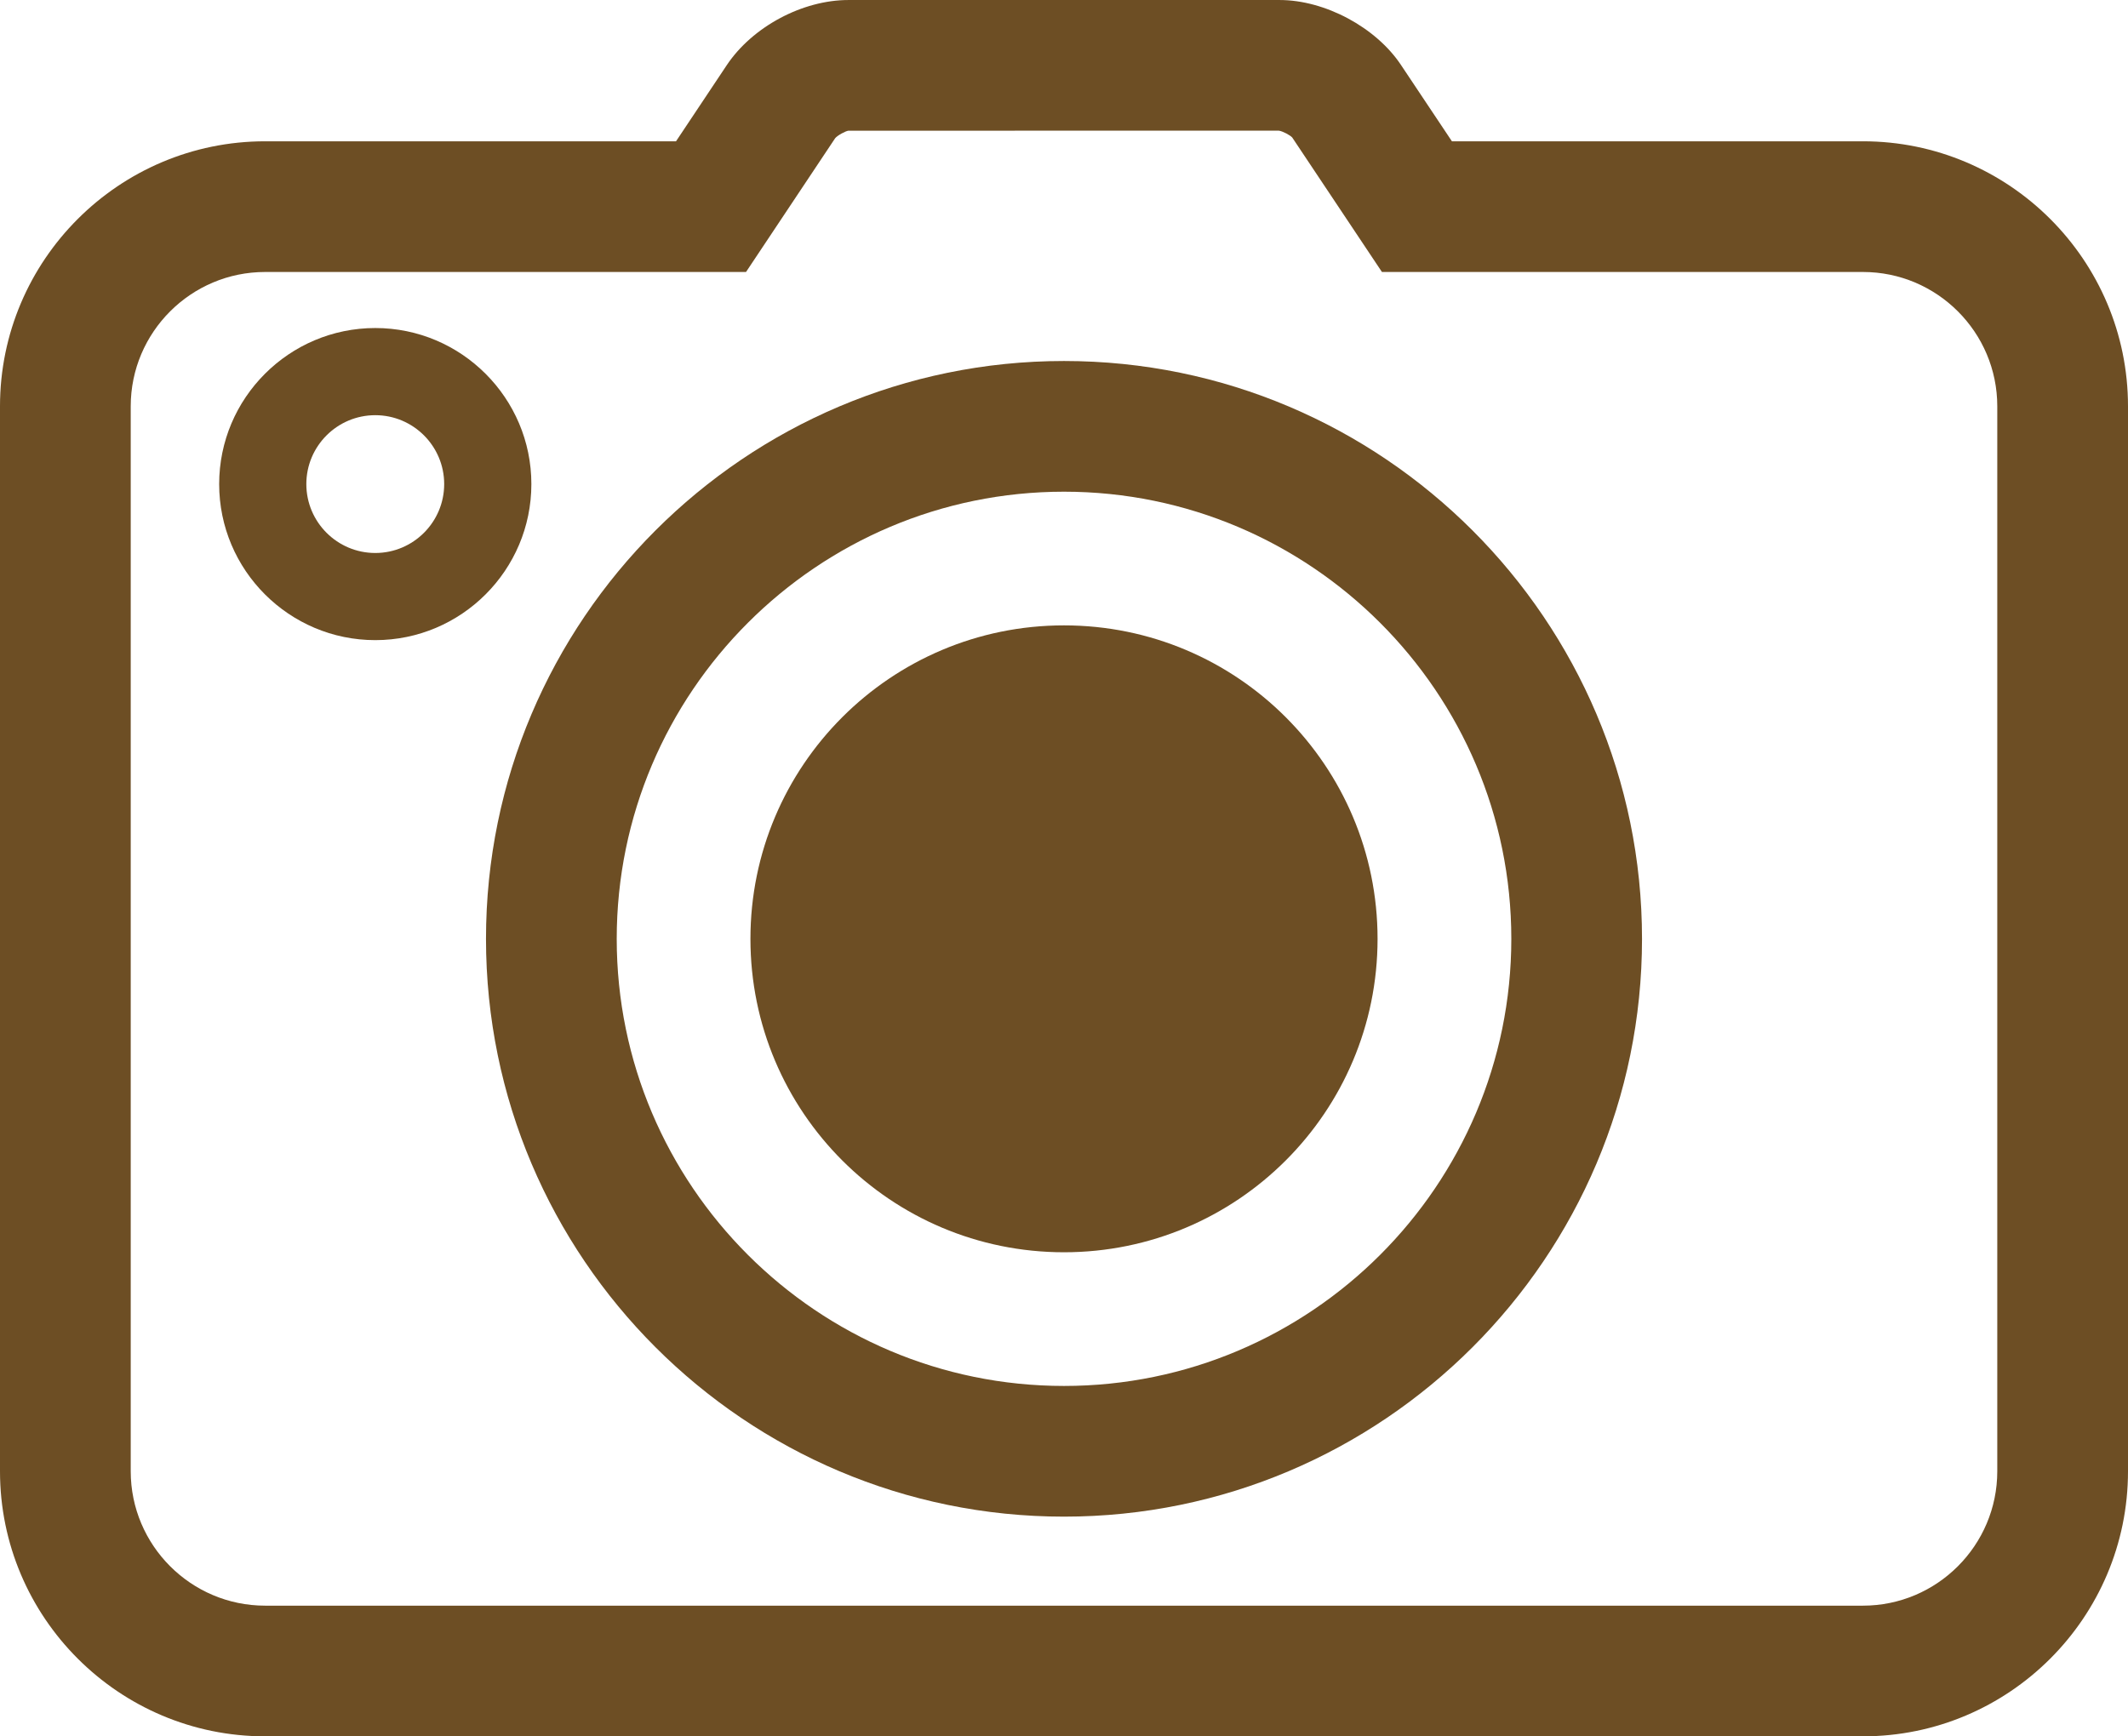
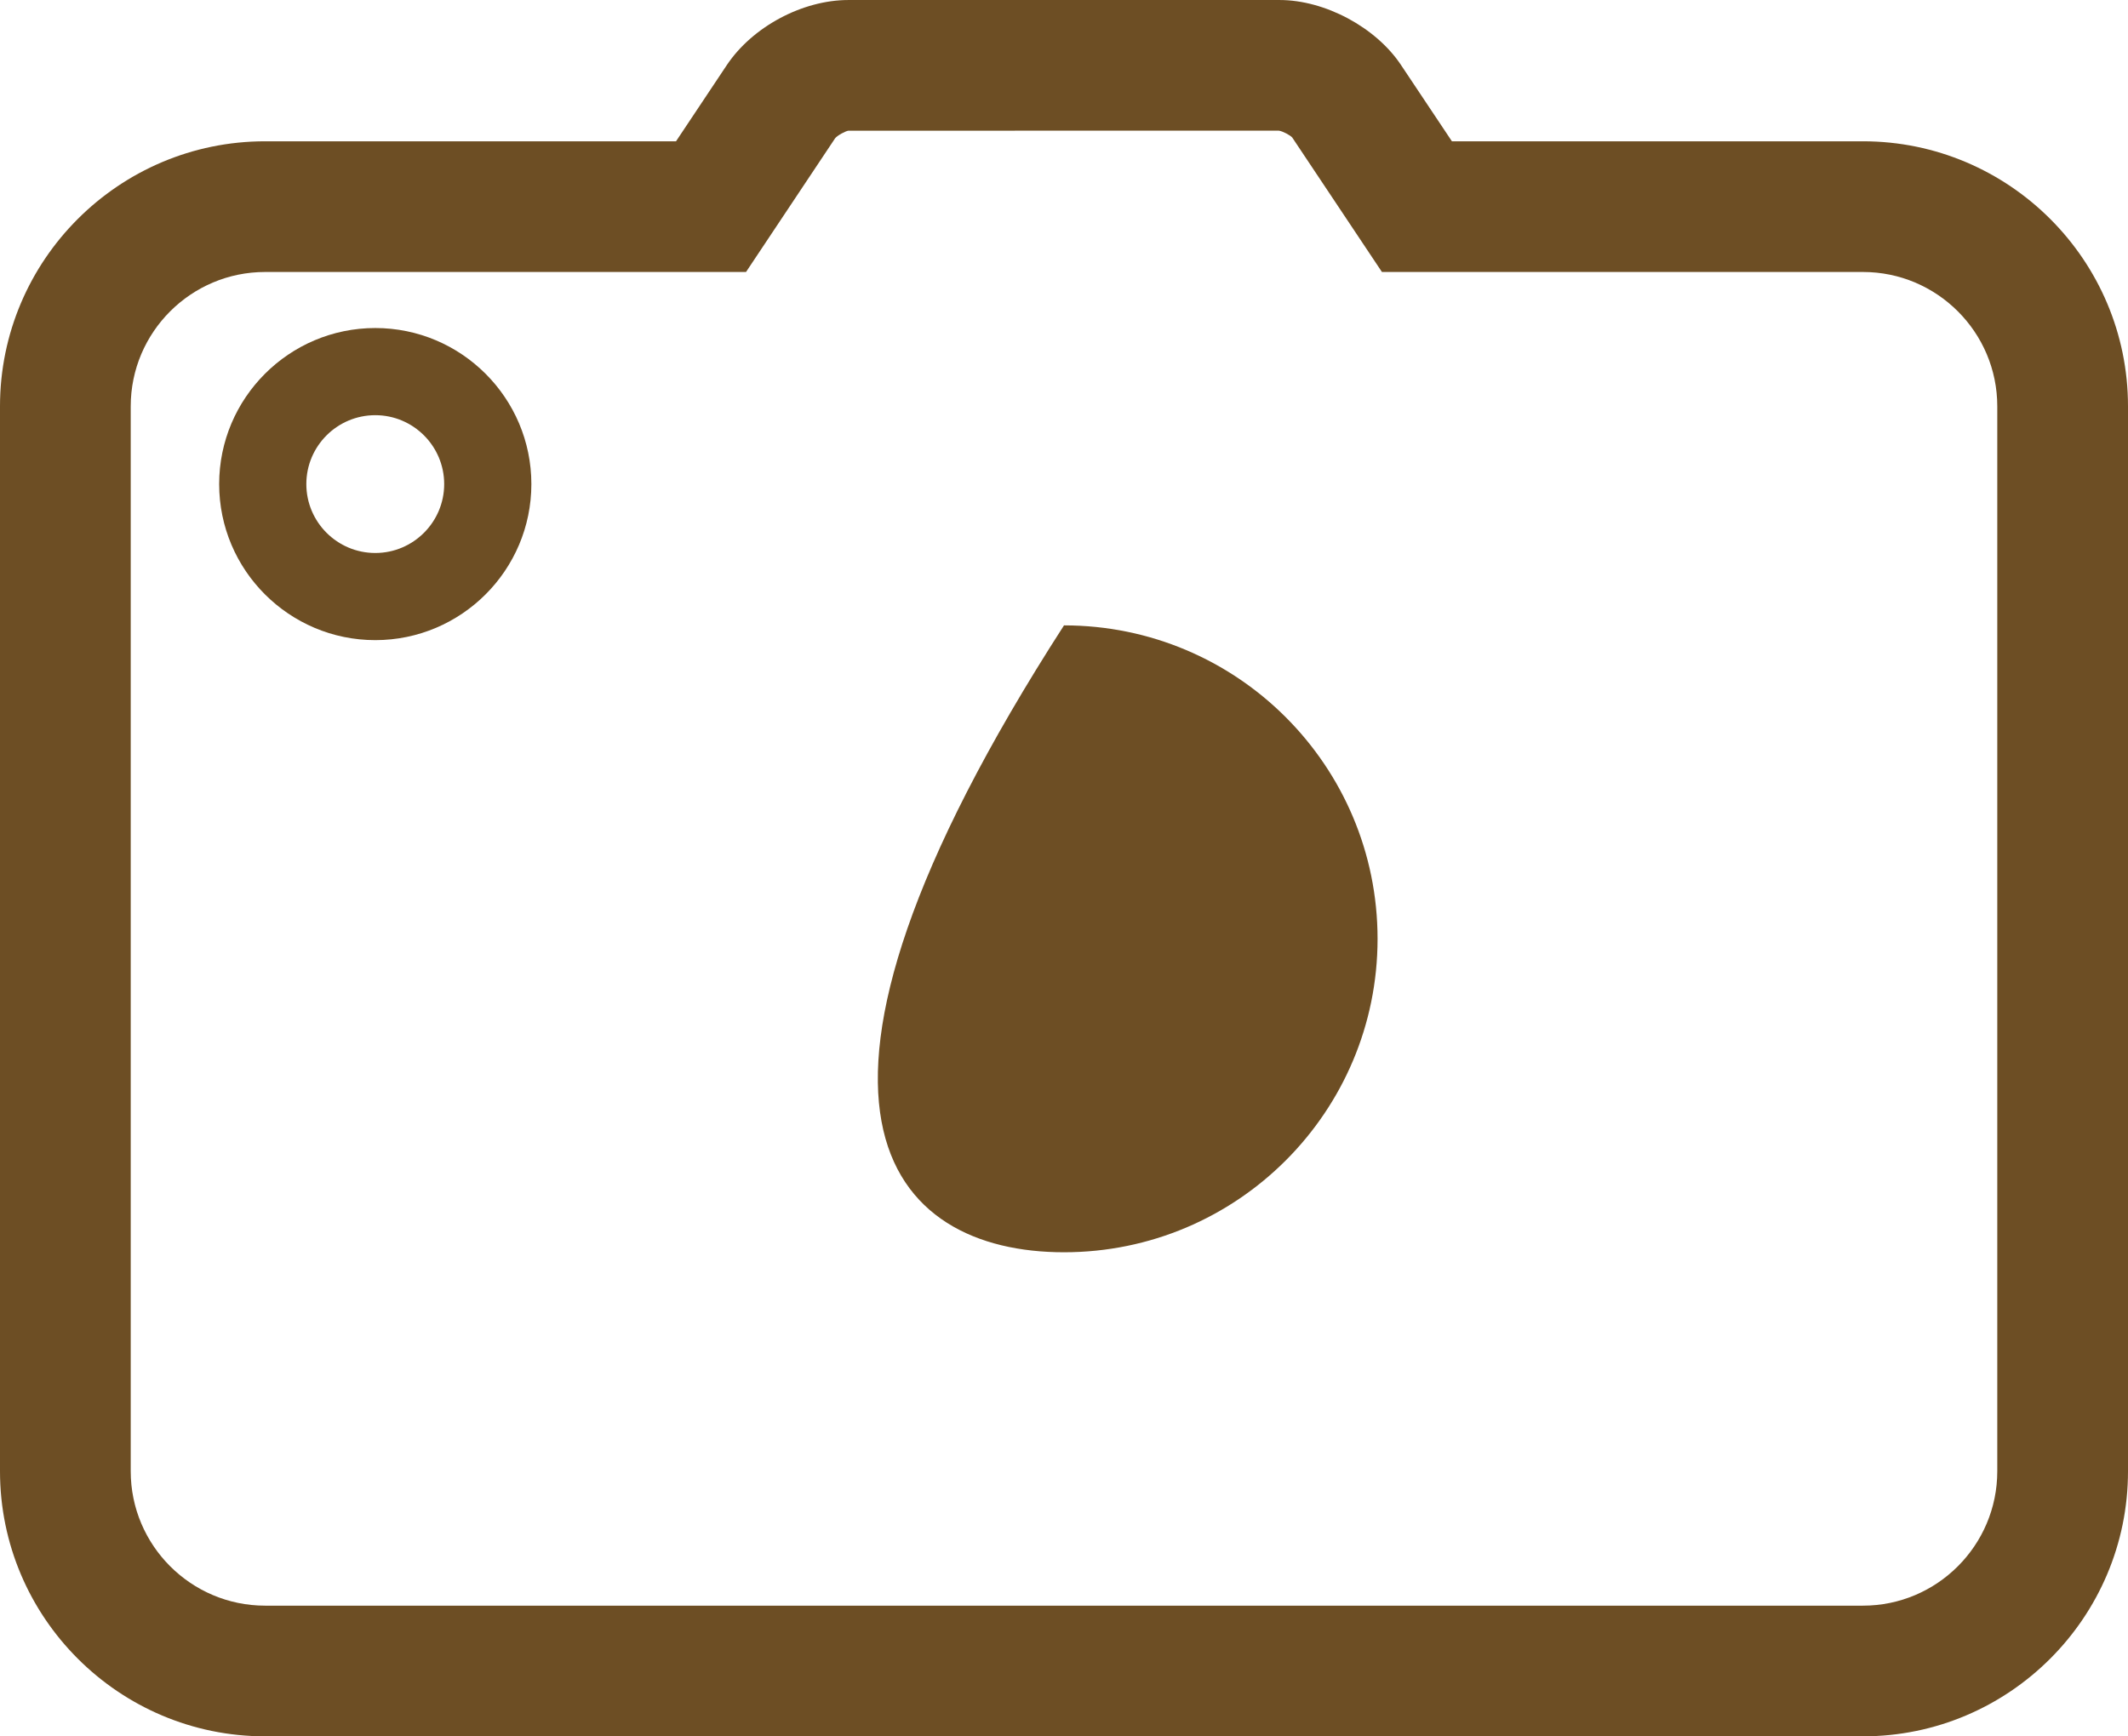
<svg xmlns="http://www.w3.org/2000/svg" fill="#000000" height="408.1" preserveAspectRatio="xMidYMid meet" version="1" viewBox="0.0 0.0 500.0 408.1" width="500" zoomAndPan="magnify">
  <defs>
    <clipPath id="a">
      <path d="M 0 0 L 500 0 L 500 408.078 L 0 408.078 Z M 0 0" />
    </clipPath>
  </defs>
  <g>
    <g clip-path="url(#a)" id="change1_4">
      <path d="M 469.285 345.781 C 469.285 363.195 455.125 377.367 437.723 377.367 L 62.297 377.367 C 44.883 377.367 30.715 363.195 30.715 345.781 L 30.715 95.488 C 30.715 78.082 44.883 63.922 62.297 63.922 L 175.289 63.922 L 196.234 32.477 C 196.816 31.793 198.637 30.82 199.344 30.715 L 300.477 30.711 C 301.355 30.816 303.145 31.77 303.625 32.316 L 324.703 63.922 L 437.723 63.922 C 455.125 63.922 469.285 78.082 469.285 95.488 Z M 437.723 33.207 L 341.145 33.207 L 329.199 15.301 C 323.32 6.434 311.316 0.004 300.664 0.004 L 199.344 0.004 C 188.547 0.004 176.816 6.273 170.789 15.273 L 158.84 33.207 L 62.297 33.207 C 27.945 33.207 0 61.148 0 95.488 L 0 345.781 C 0 380.137 27.945 408.078 62.297 408.078 L 437.723 408.078 C 472.062 408.078 500 380.137 500 345.781 L 500 95.488 C 500 61.148 472.062 33.207 437.723 33.207" fill="#6d4e24" />
    </g>
    <g id="change1_1">
-       <path d="M 250 325.73 C 192.051 325.73 144.906 278.594 144.906 220.656 C 144.906 162.703 192.051 115.559 250 115.559 C 307.953 115.559 355.102 162.703 355.102 220.656 C 355.102 278.594 307.953 325.73 250 325.73 Z M 250 84.844 C 175.113 84.844 114.191 145.77 114.191 220.656 C 114.191 295.527 175.113 356.445 250 356.445 C 324.887 356.445 385.812 295.527 385.812 220.656 C 385.812 145.77 324.887 84.844 250 84.844" fill="#6d4e24" />
-     </g>
+       </g>
    <g id="change1_2">
-       <path d="M 250 146.977 C 209.32 146.977 176.324 179.957 176.324 220.652 C 176.324 261.332 209.32 294.312 250 294.312 C 290.688 294.312 323.676 261.332 323.676 220.652 C 323.676 179.957 290.688 146.977 250 146.977" fill="#6d4e24" />
+       <path d="M 250 146.977 C 176.324 261.332 209.32 294.312 250 294.312 C 290.688 294.312 323.676 261.332 323.676 220.652 C 323.676 179.957 290.688 146.977 250 146.977" fill="#6d4e24" />
    </g>
    <g id="change1_3">
      <path d="M 88.176 129.965 C 79.242 129.965 71.977 122.699 71.977 113.77 C 71.977 104.84 79.242 97.578 88.176 97.578 C 97.105 97.578 104.367 104.84 104.367 113.77 C 104.367 122.699 97.105 129.965 88.176 129.965 Z M 88.176 77.094 C 67.949 77.094 51.496 93.551 51.496 113.77 C 51.496 133.992 67.949 150.445 88.176 150.445 C 108.398 150.445 124.852 133.992 124.852 113.77 C 124.852 93.551 108.398 77.094 88.176 77.094" fill="#6d4e24" />
    </g>
  </g>
</svg>